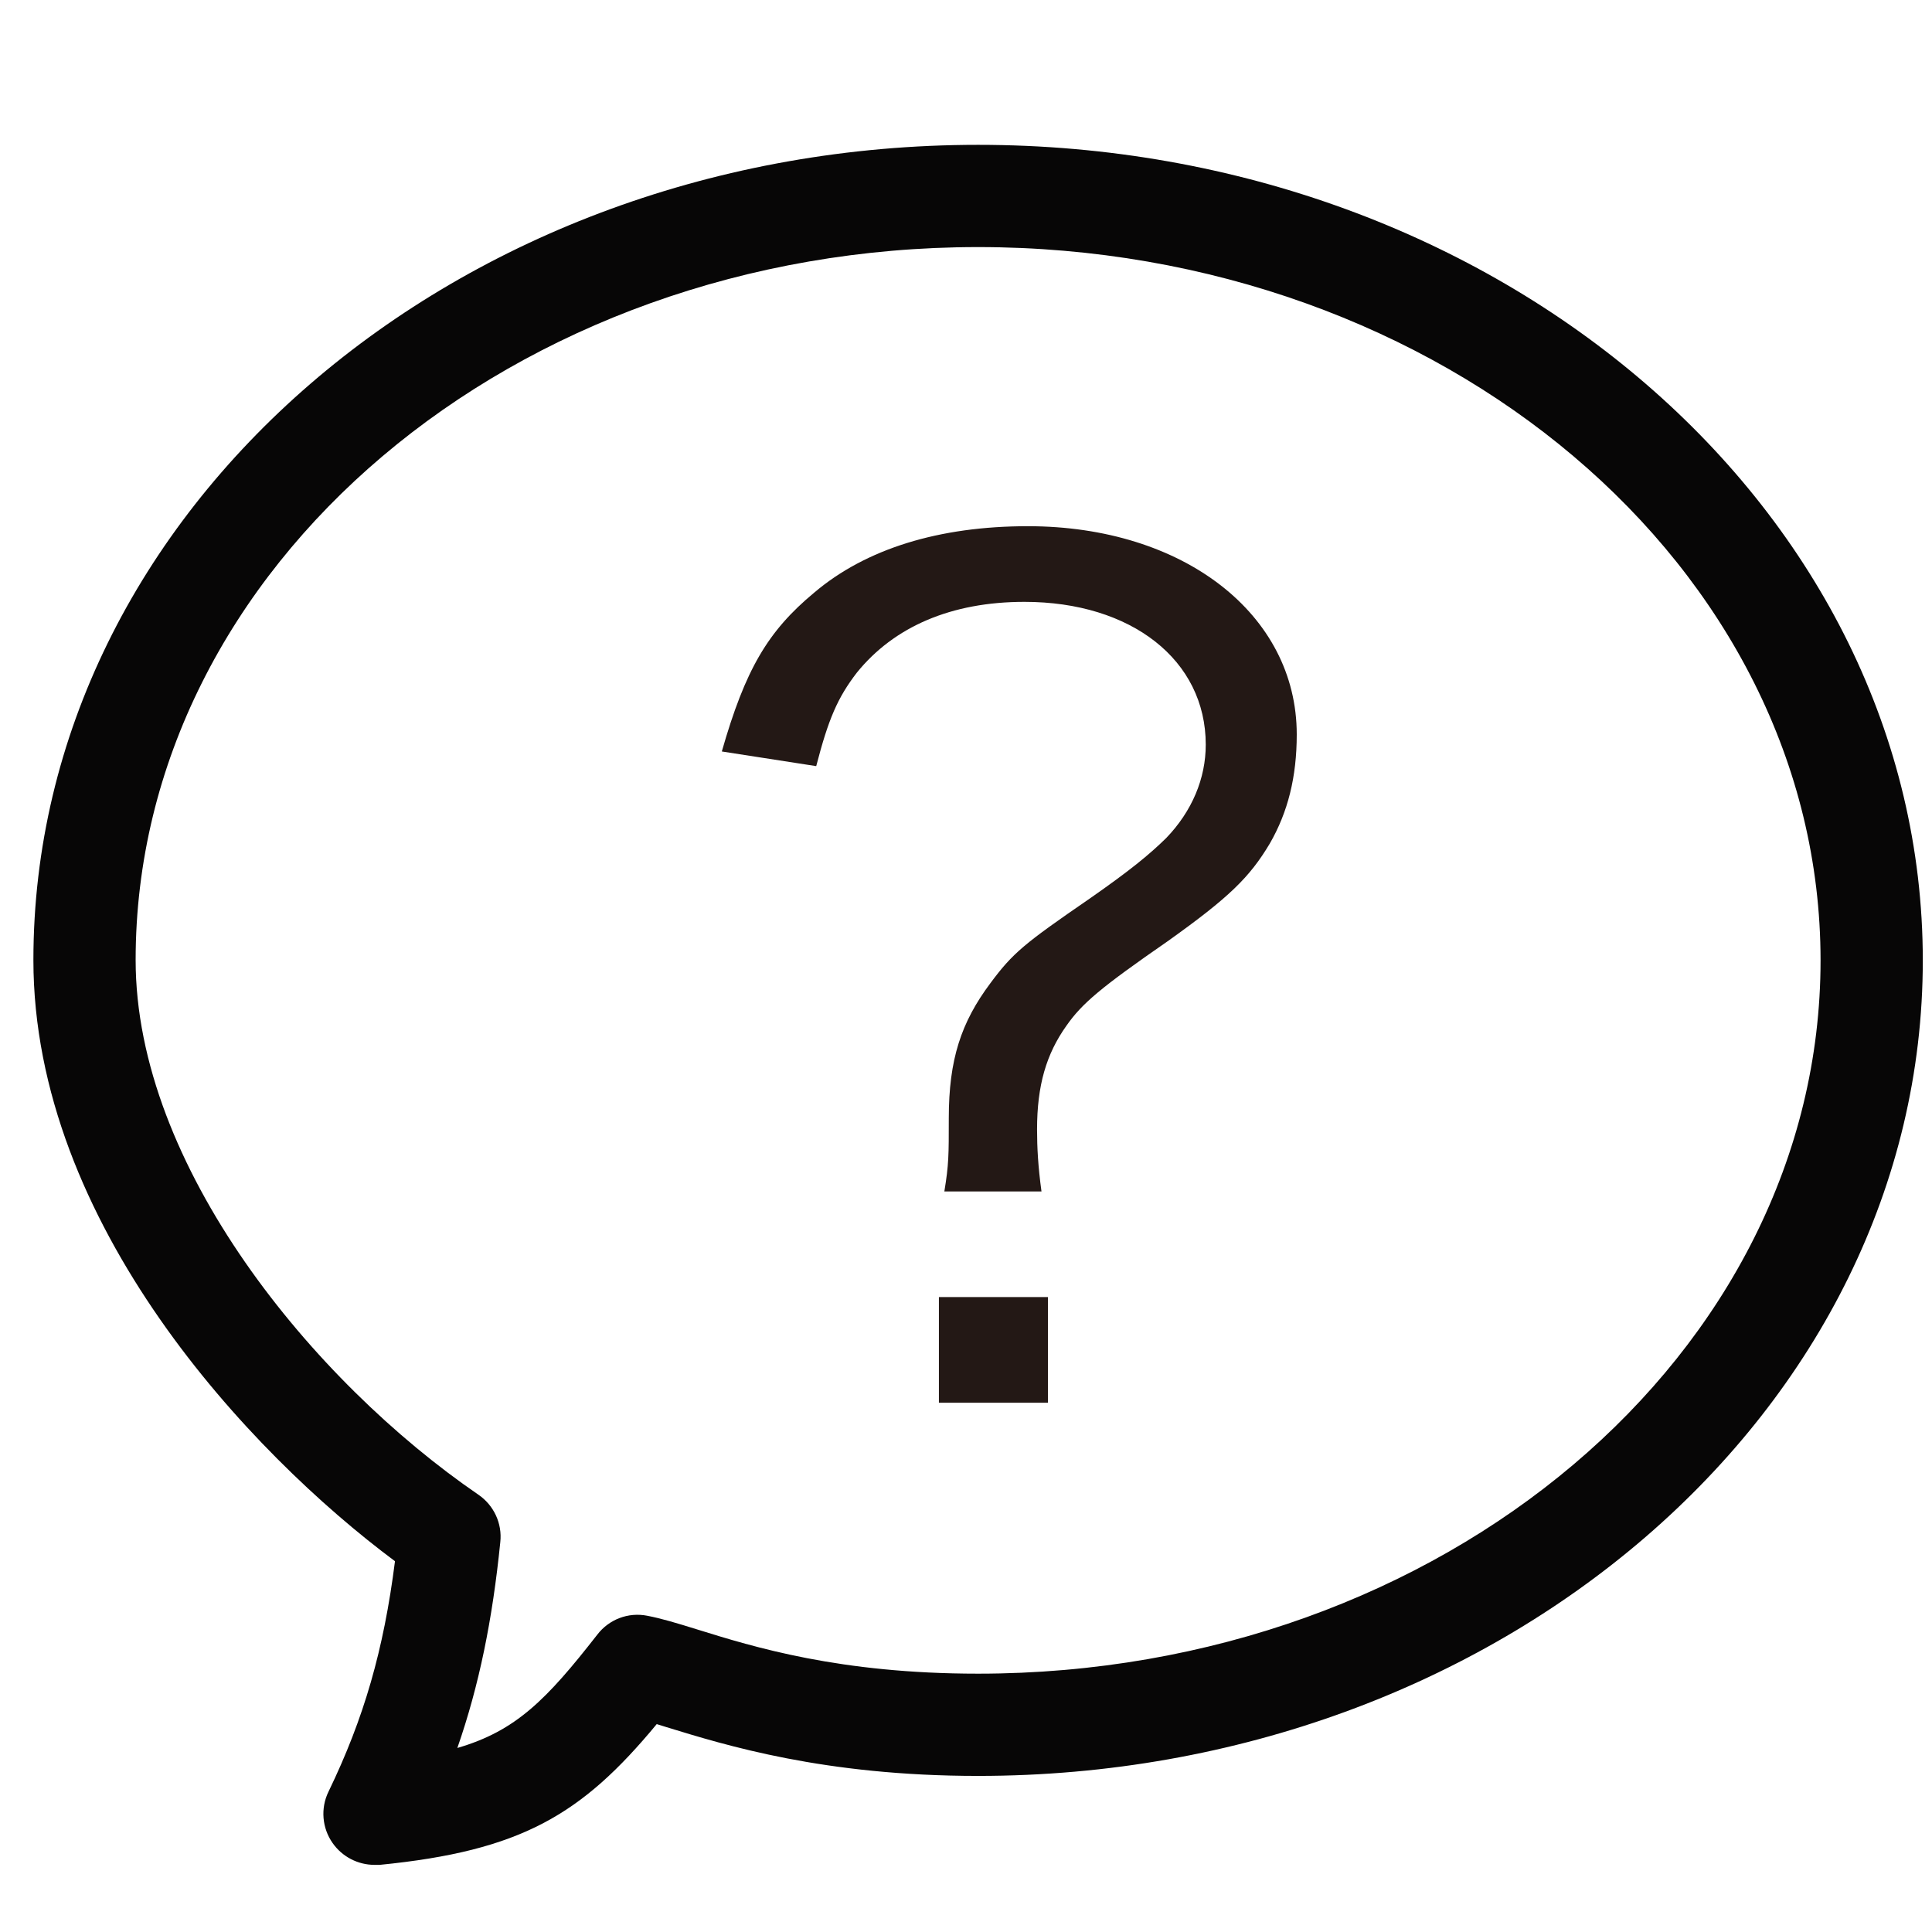
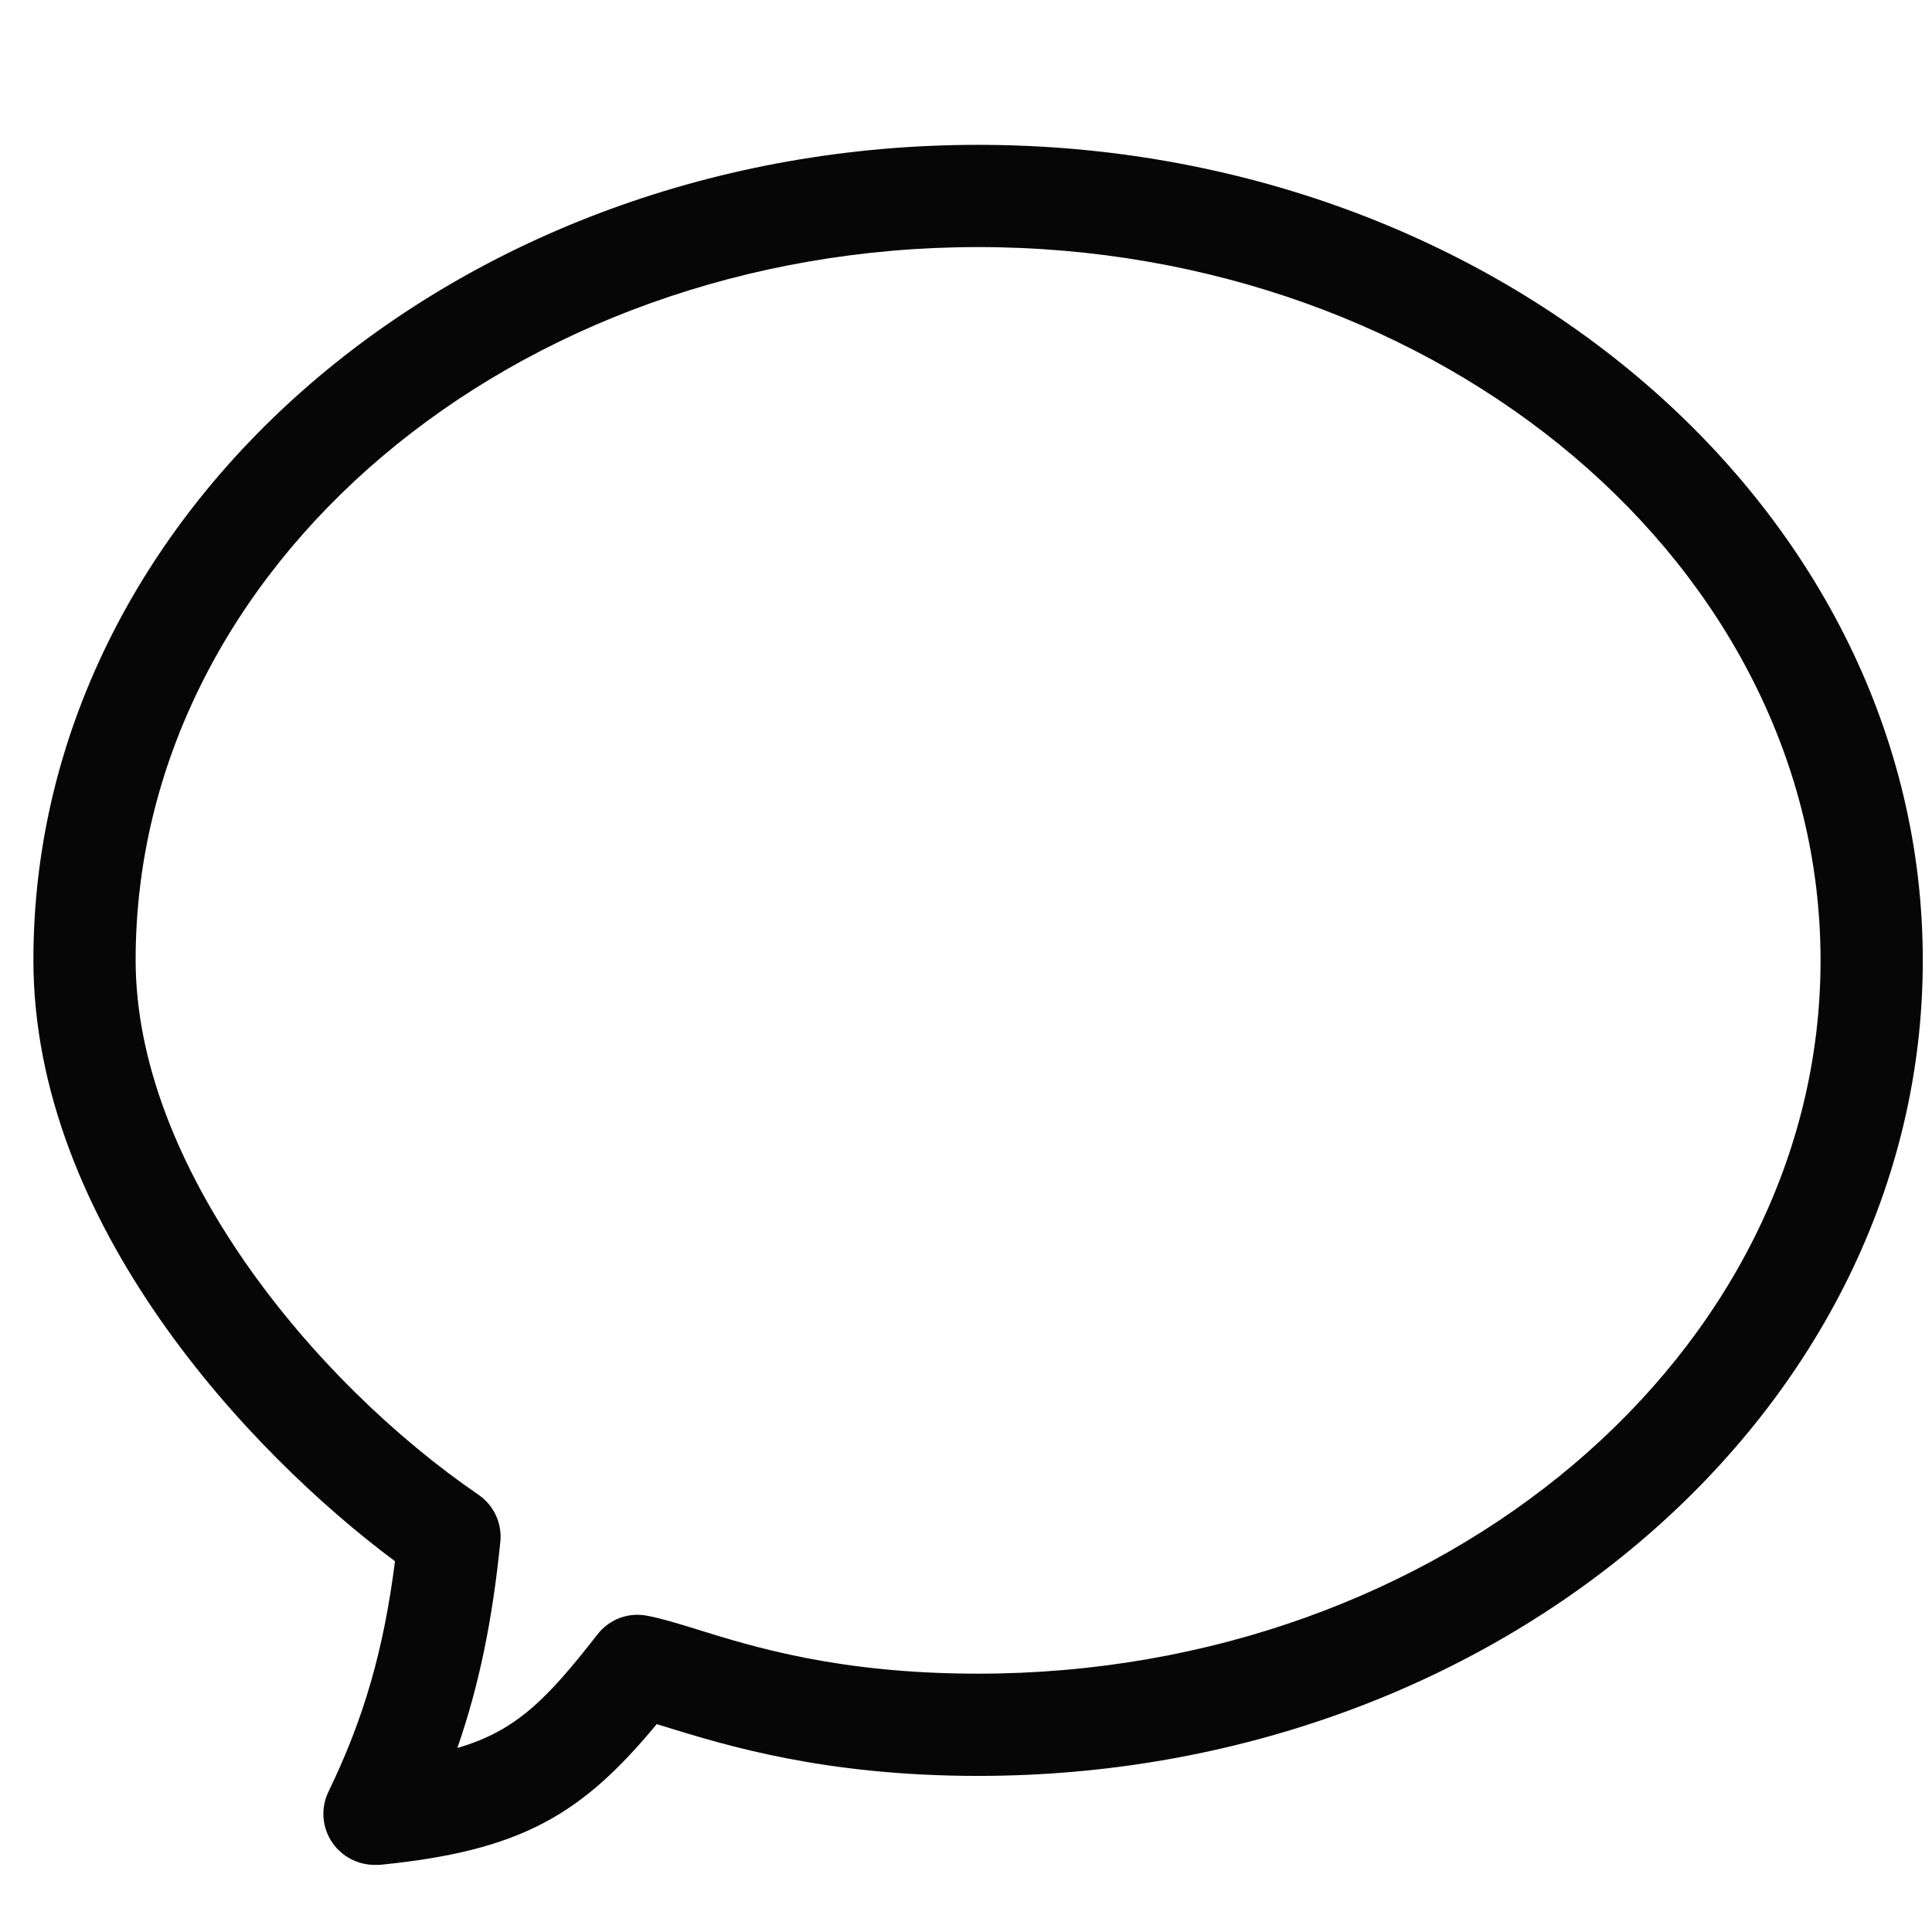
<svg xmlns="http://www.w3.org/2000/svg" id="_レイヤー_2" data-name="レイヤー 2" viewBox="0 0 56.69 56.69">
  <defs>
    <style>
      .cls-1 {
        fill: #231815;
      }

      .cls-1, .cls-2 {
        stroke-width: 0px;
      }

      .cls-2 {
        fill: #070606;
      }
    </style>
  </defs>
  <path class="cls-2" d="m10.99,54.72c-.49,0-.95-.24-1.23-.64-.31-.44-.36-1.02-.12-1.51,1.04-2.15,1.62-4.16,1.95-6.76C7.33,42.64.98,35.9.98,28.17.98,14.98,13.41,4.25,28.7,4.25s27.72,10.73,27.72,23.93-12.44,23.93-27.72,23.93c-4.52,0-7.41-.9-9.14-1.43-.1-.03-.19-.06-.29-.09-2.2,2.66-3.98,3.72-8.13,4.13-.05,0-.1,0-.15,0ZM28.7,7.25C15.07,7.25,3.98,16.63,3.98,28.17c0,6.04,5.21,12.37,10.06,15.69.45.31.7.84.64,1.39-.23,2.28-.62,4.2-1.26,6.04,1.72-.5,2.62-1.42,4.11-3.33.34-.44.9-.66,1.46-.55.42.08.88.22,1.46.4,1.67.52,4.19,1.3,8.25,1.3,13.63,0,24.72-9.39,24.72-20.93S42.33,7.25,28.7,7.25Z" />
-   <path class="cls-1" d="m27.71,34.96c.13-.79.13-1.06.13-2.15,0-1.72.36-2.81,1.22-3.96.66-.89.99-1.16,2.91-2.48,1.19-.83,1.75-1.29,2.25-1.78.76-.79,1.16-1.75,1.16-2.74,0-2.48-2.18-4.19-5.32-4.19-2.15,0-3.83.73-4.92,2.08-.56.73-.83,1.35-1.19,2.74l-2.77-.43c.69-2.41,1.35-3.53,2.71-4.66,1.52-1.29,3.67-1.95,6.27-1.95,4.56,0,7.89,2.58,7.89,6.11,0,1.25-.26,2.28-.79,3.2-.59.99-1.19,1.58-3,2.87-1.95,1.35-2.51,1.82-2.97,2.48-.59.83-.86,1.75-.86,3.04,0,.53.03,1.09.13,1.82h-2.84Zm3.04,3.1v3.1h-3.2v-3.1h3.2Z" />
</svg>